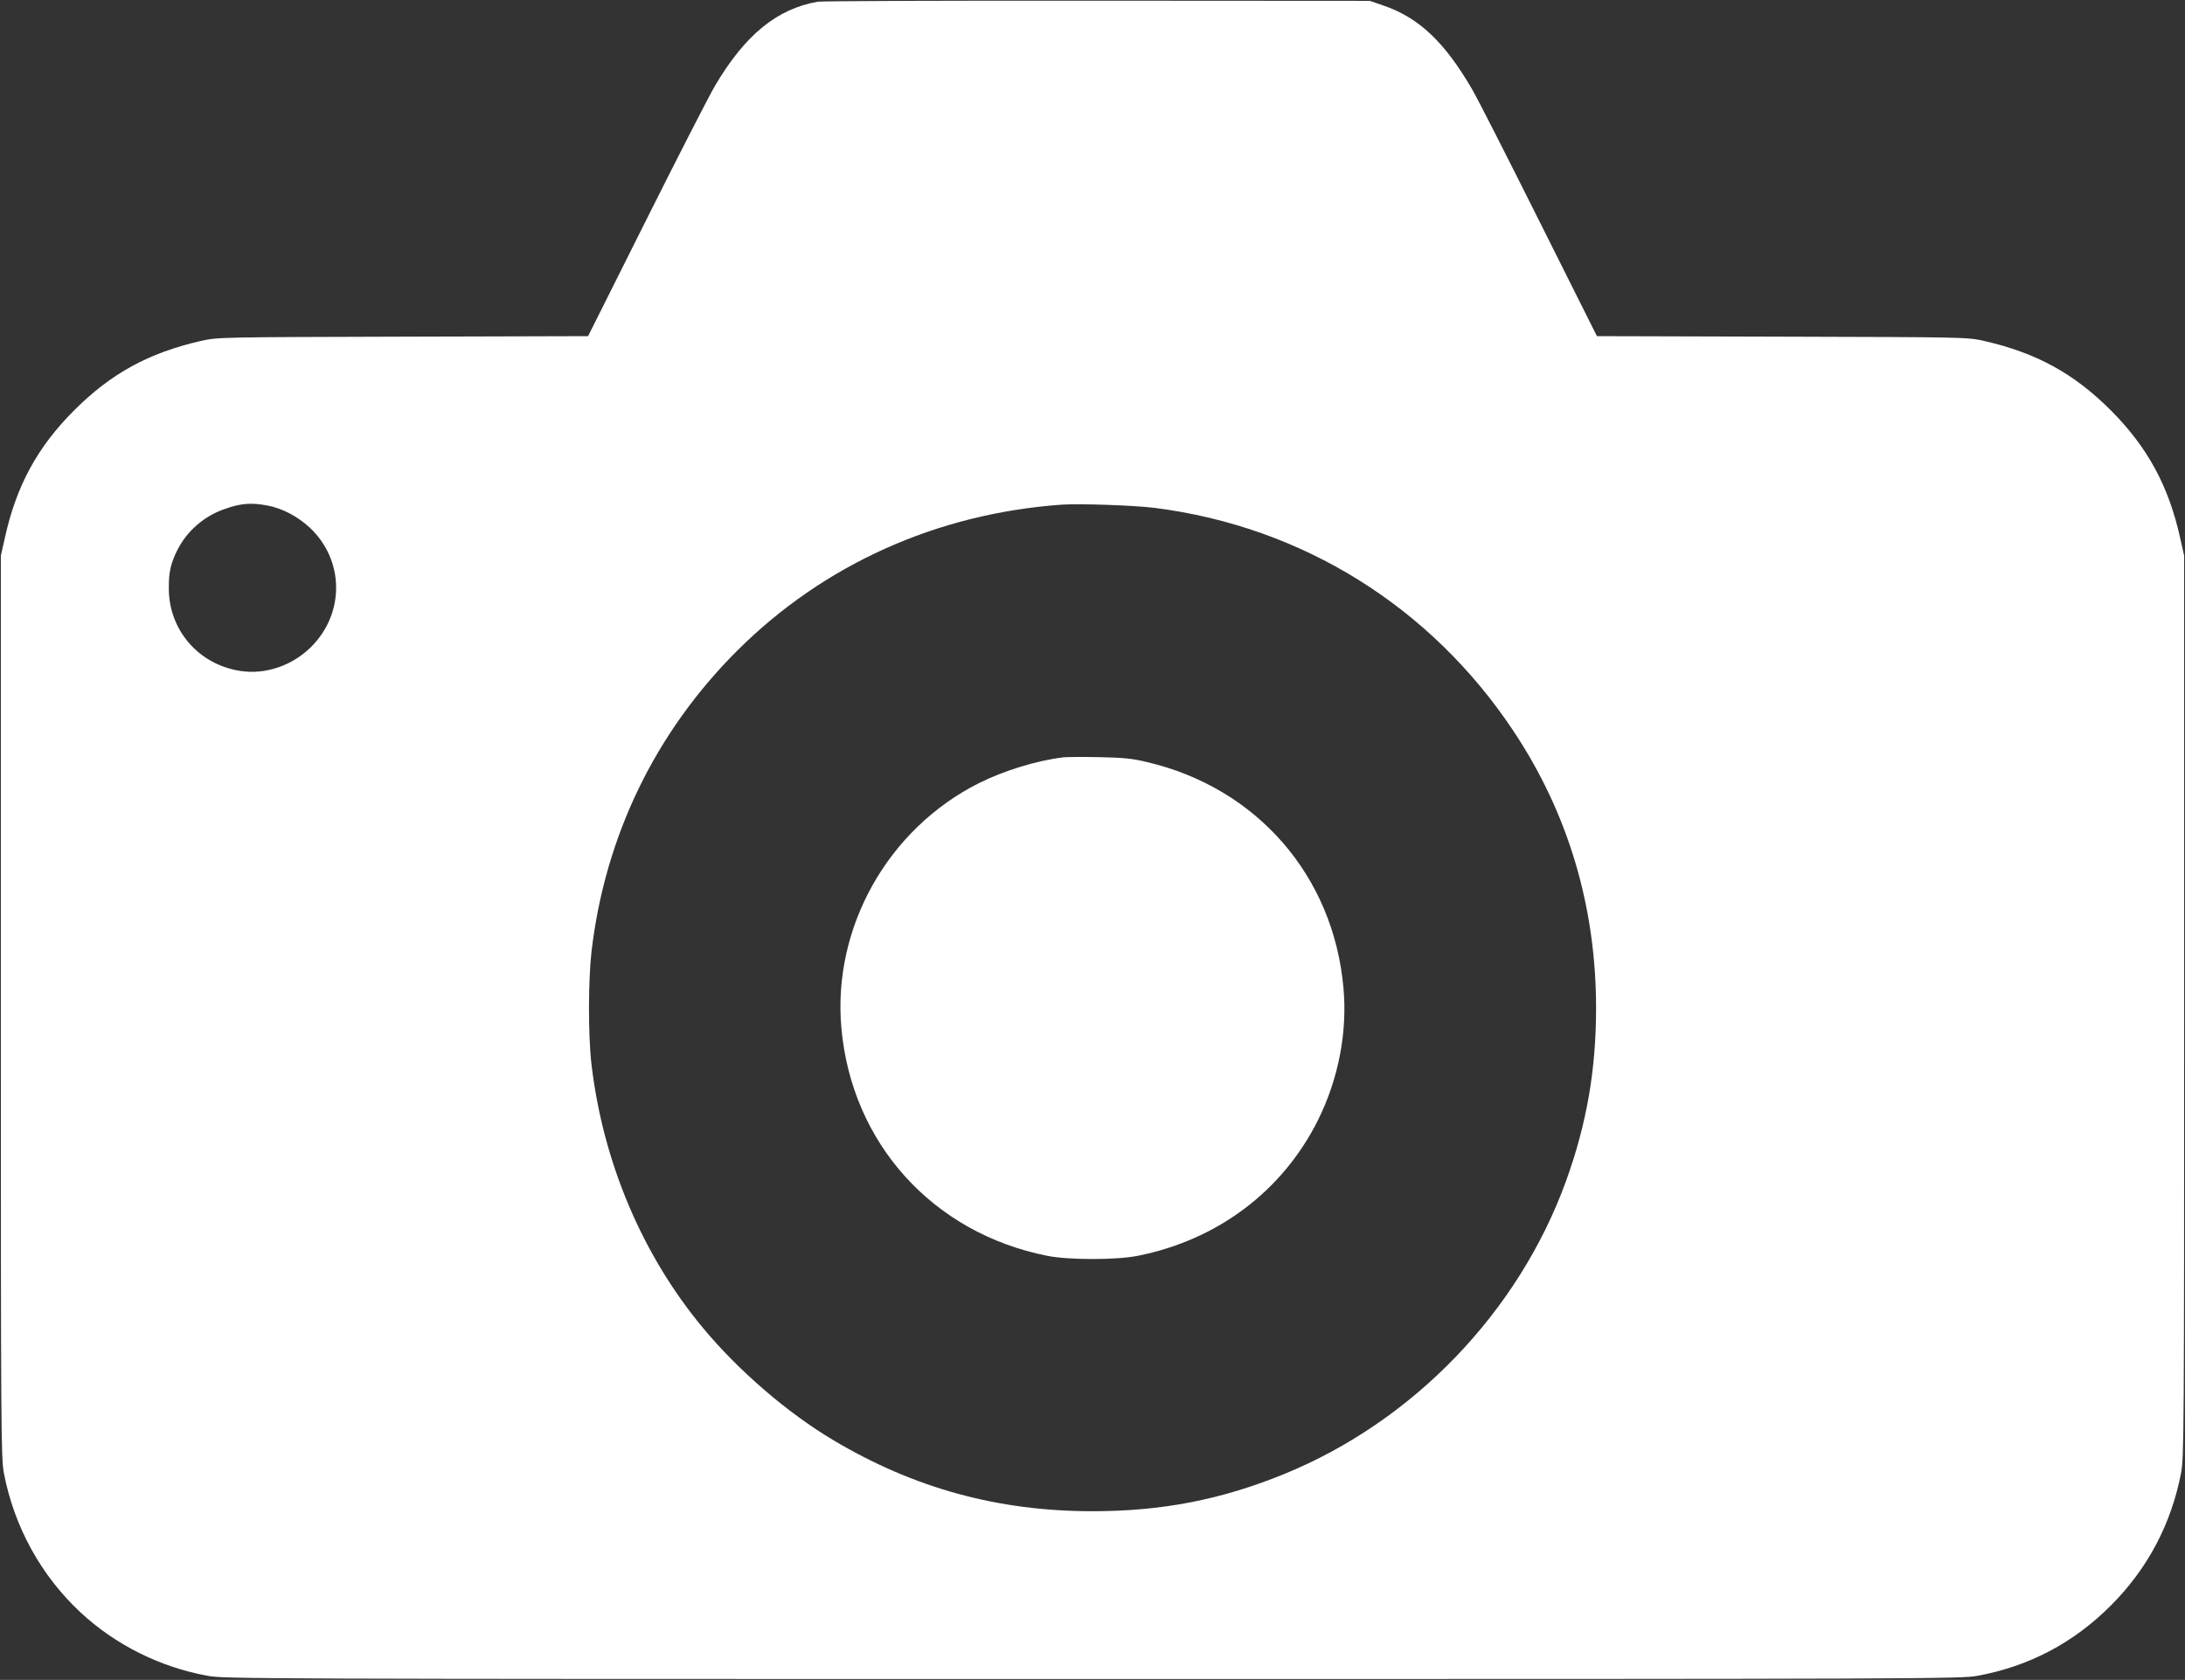
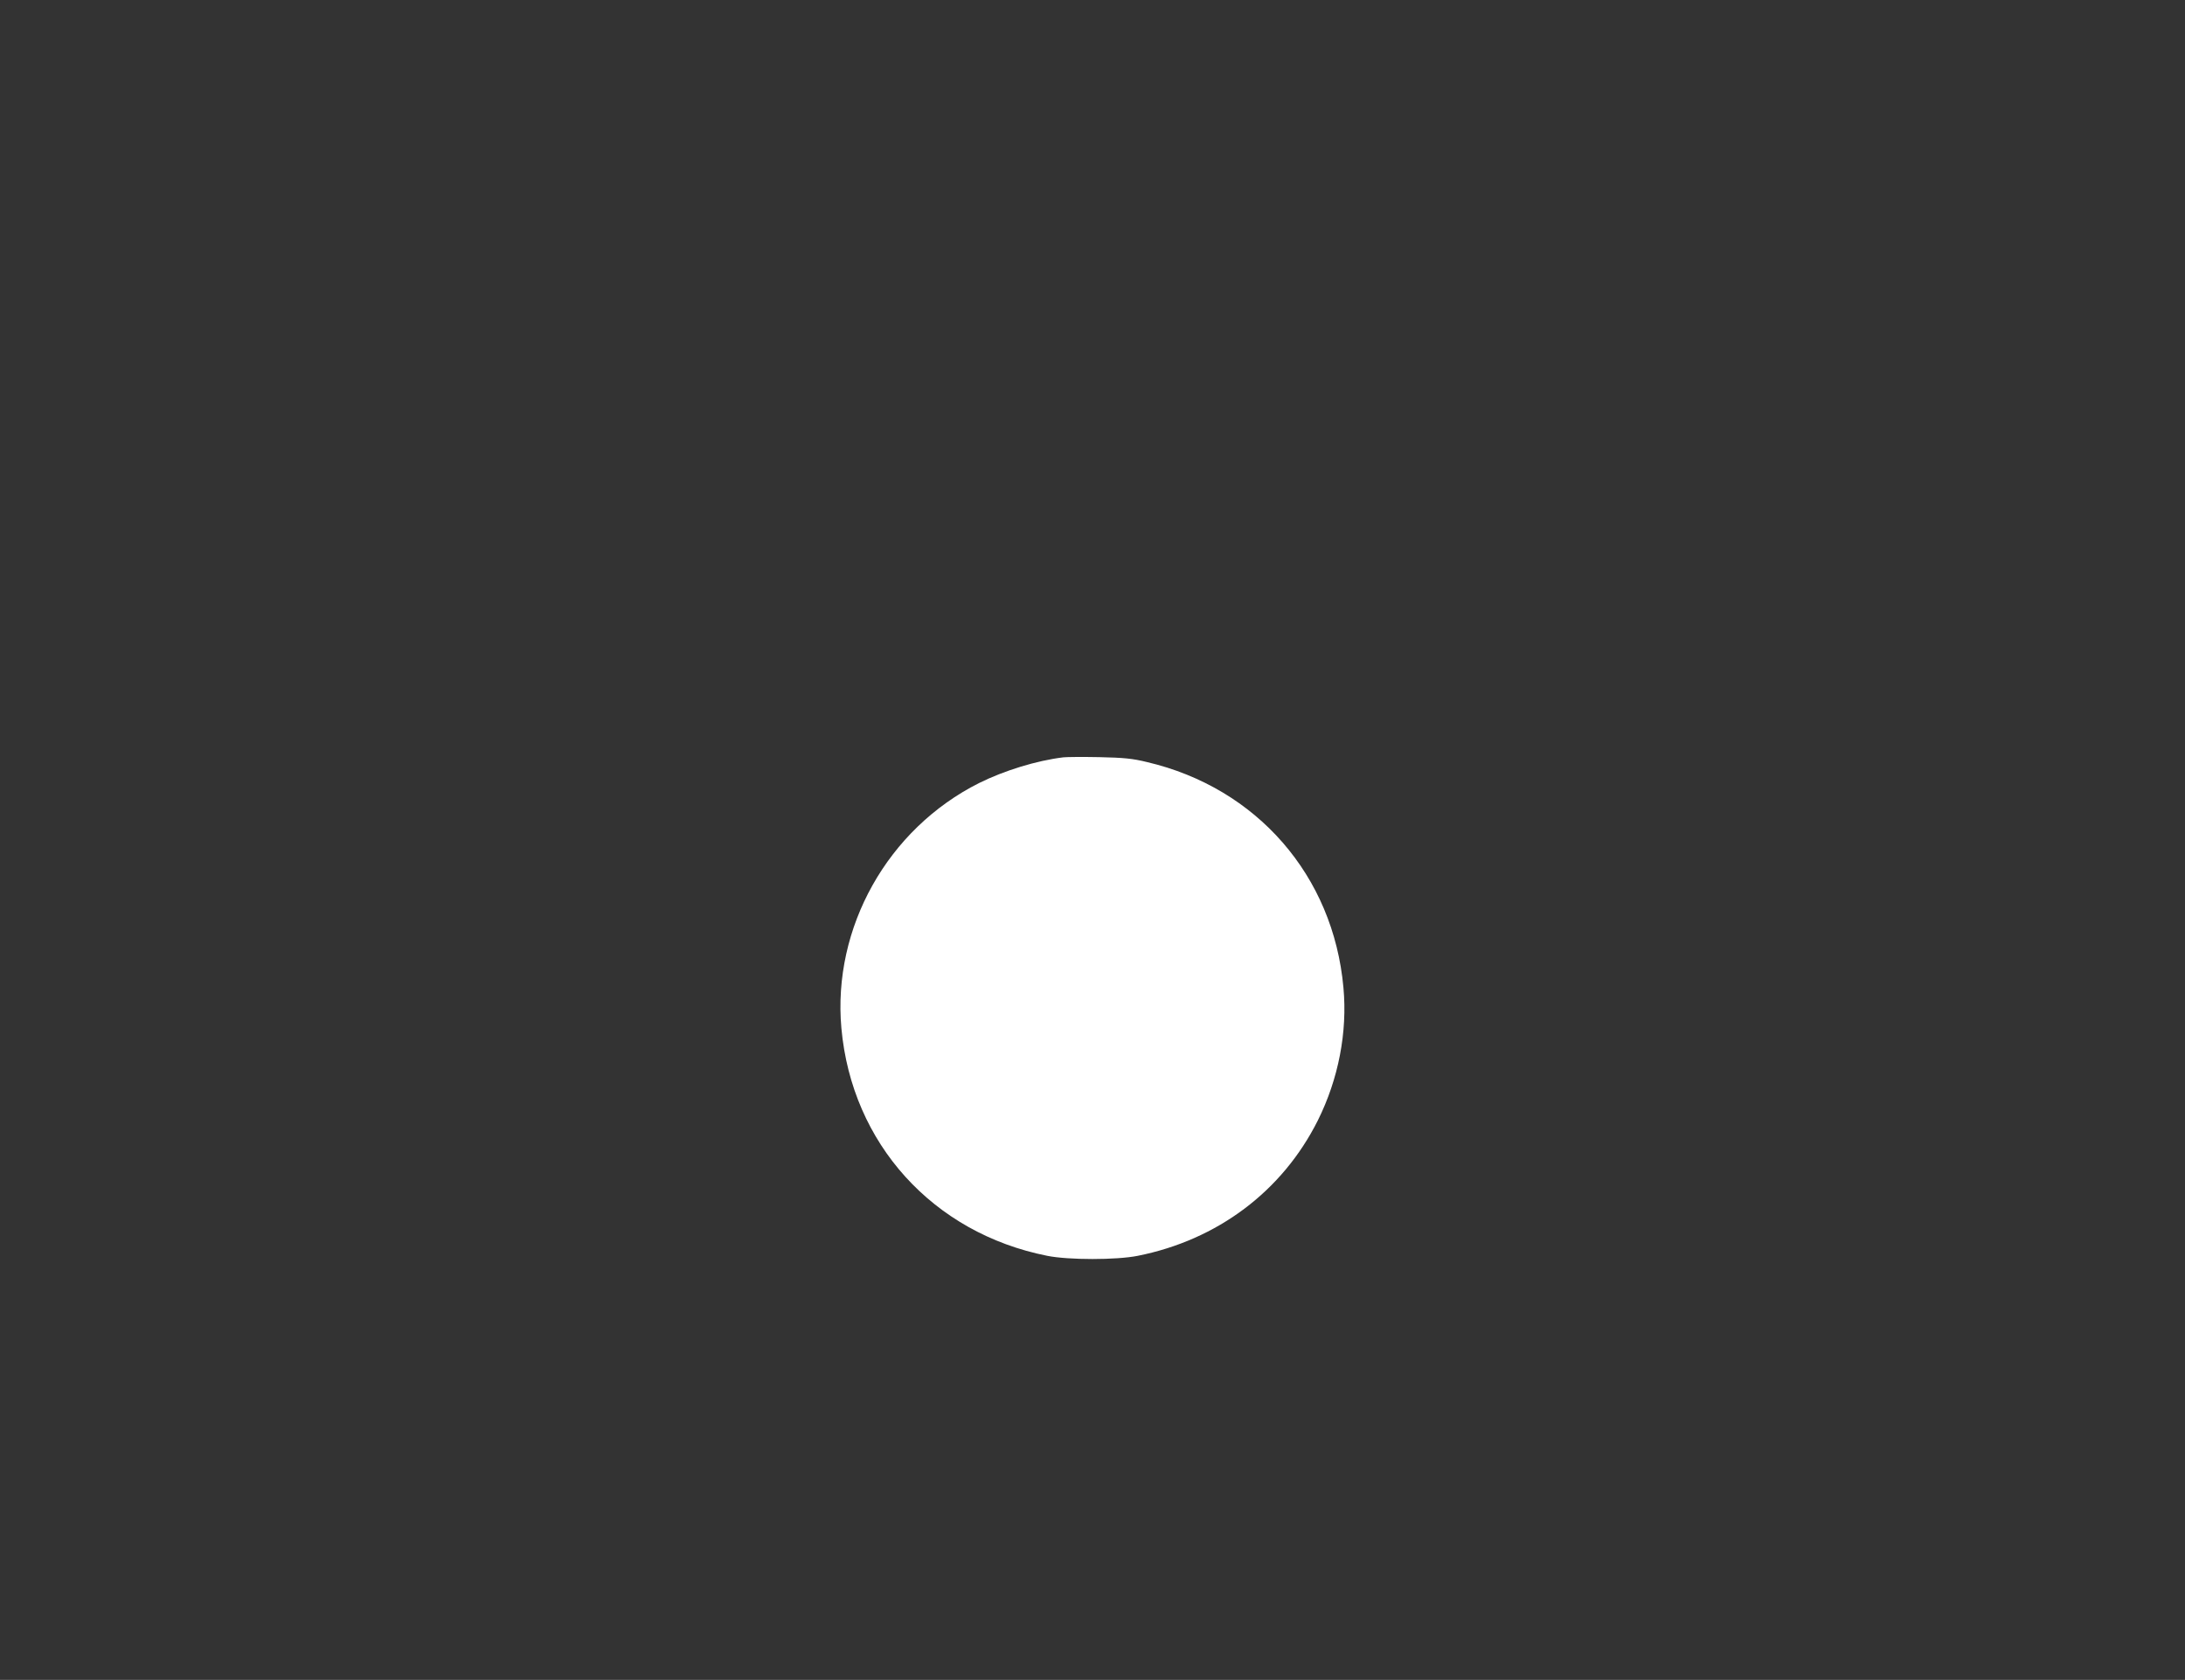
<svg xmlns="http://www.w3.org/2000/svg" version="1.0" width="1280pt" height="984pt" viewBox="0 0 1280 984" preserveAspectRatio="xMidYMid meet">
  <rect x="0" y="0" width="1280" height="984" fill="#333333" stroke="none" />
  <g transform="translate(0,984) scale(0.1,-0.1)" fill="#ffffff" stroke="none">
-     <path d="M4790 9830 c-238 -42 -424 -193 -600 -490 -37 -63 -220 -420 -406 -792 l-339 -677 -1085 -3 c-1079 -3 -1085 -3 -1183 -25 -306 -70 -526 -190 -743 -407 -216 -216 -339 -443 -406 -749 l-23 -102 0 -2640 c0 -2505 1 -2645 18 -2735 60 -313 218 -600 449 -815 205 -190 463 -319 743 -371 97 -18 260 -19 5185 -19 4925 0 5088 1 5185 19 303 56 562 193 780 411 216 216 354 477 412 777 17 88 18 235 18 2733 l0 2640 -23 102 c-67 305 -191 533 -406 749 -217 217 -437 337 -743 407 -98 22 -104 22 -1183 25 l-1085 3 -339 677 c-186 372 -363 720 -394 772 -160 275 -312 418 -519 488 l-78 27 -1595 1 c-877 1 -1615 -2 -1640 -6z m-3224 -2951 c87 -16 176 -63 248 -129 203 -190 207 -500 10 -698 -111 -111 -269 -165 -416 -142 -244 37 -419 239 -419 483 -1 95 11 148 51 227 56 110 156 197 275 238 95 34 155 39 251 21z m5199 -14 c865 -110 1617 -579 2101 -1307 321 -482 484 -1030 484 -1623 0 -362 -55 -678 -176 -1013 -278 -767 -895 -1408 -1653 -1717 -369 -150 -714 -217 -1121 -217 -553 0 -1044 134 -1518 416 -268 159 -558 409 -765 659 -355 427 -585 971 -652 1543 -20 168 -19 491 0 659 79 677 374 1286 855 1765 506 504 1169 802 1900 854 106 7 426 -4 545 -19z" />
    <path d="M6230 5404 c-158 -19 -348 -78 -495 -151 -535 -269 -859 -847 -806 -1436 61 -675 536 -1200 1206 -1333 125 -25 405 -25 530 0 467 93 847 378 1055 793 121 243 174 517 150 778 -59 656 -507 1170 -1150 1321 -85 21 -138 26 -280 29 -96 2 -191 1 -210 -1z" />
  </g>
</svg>